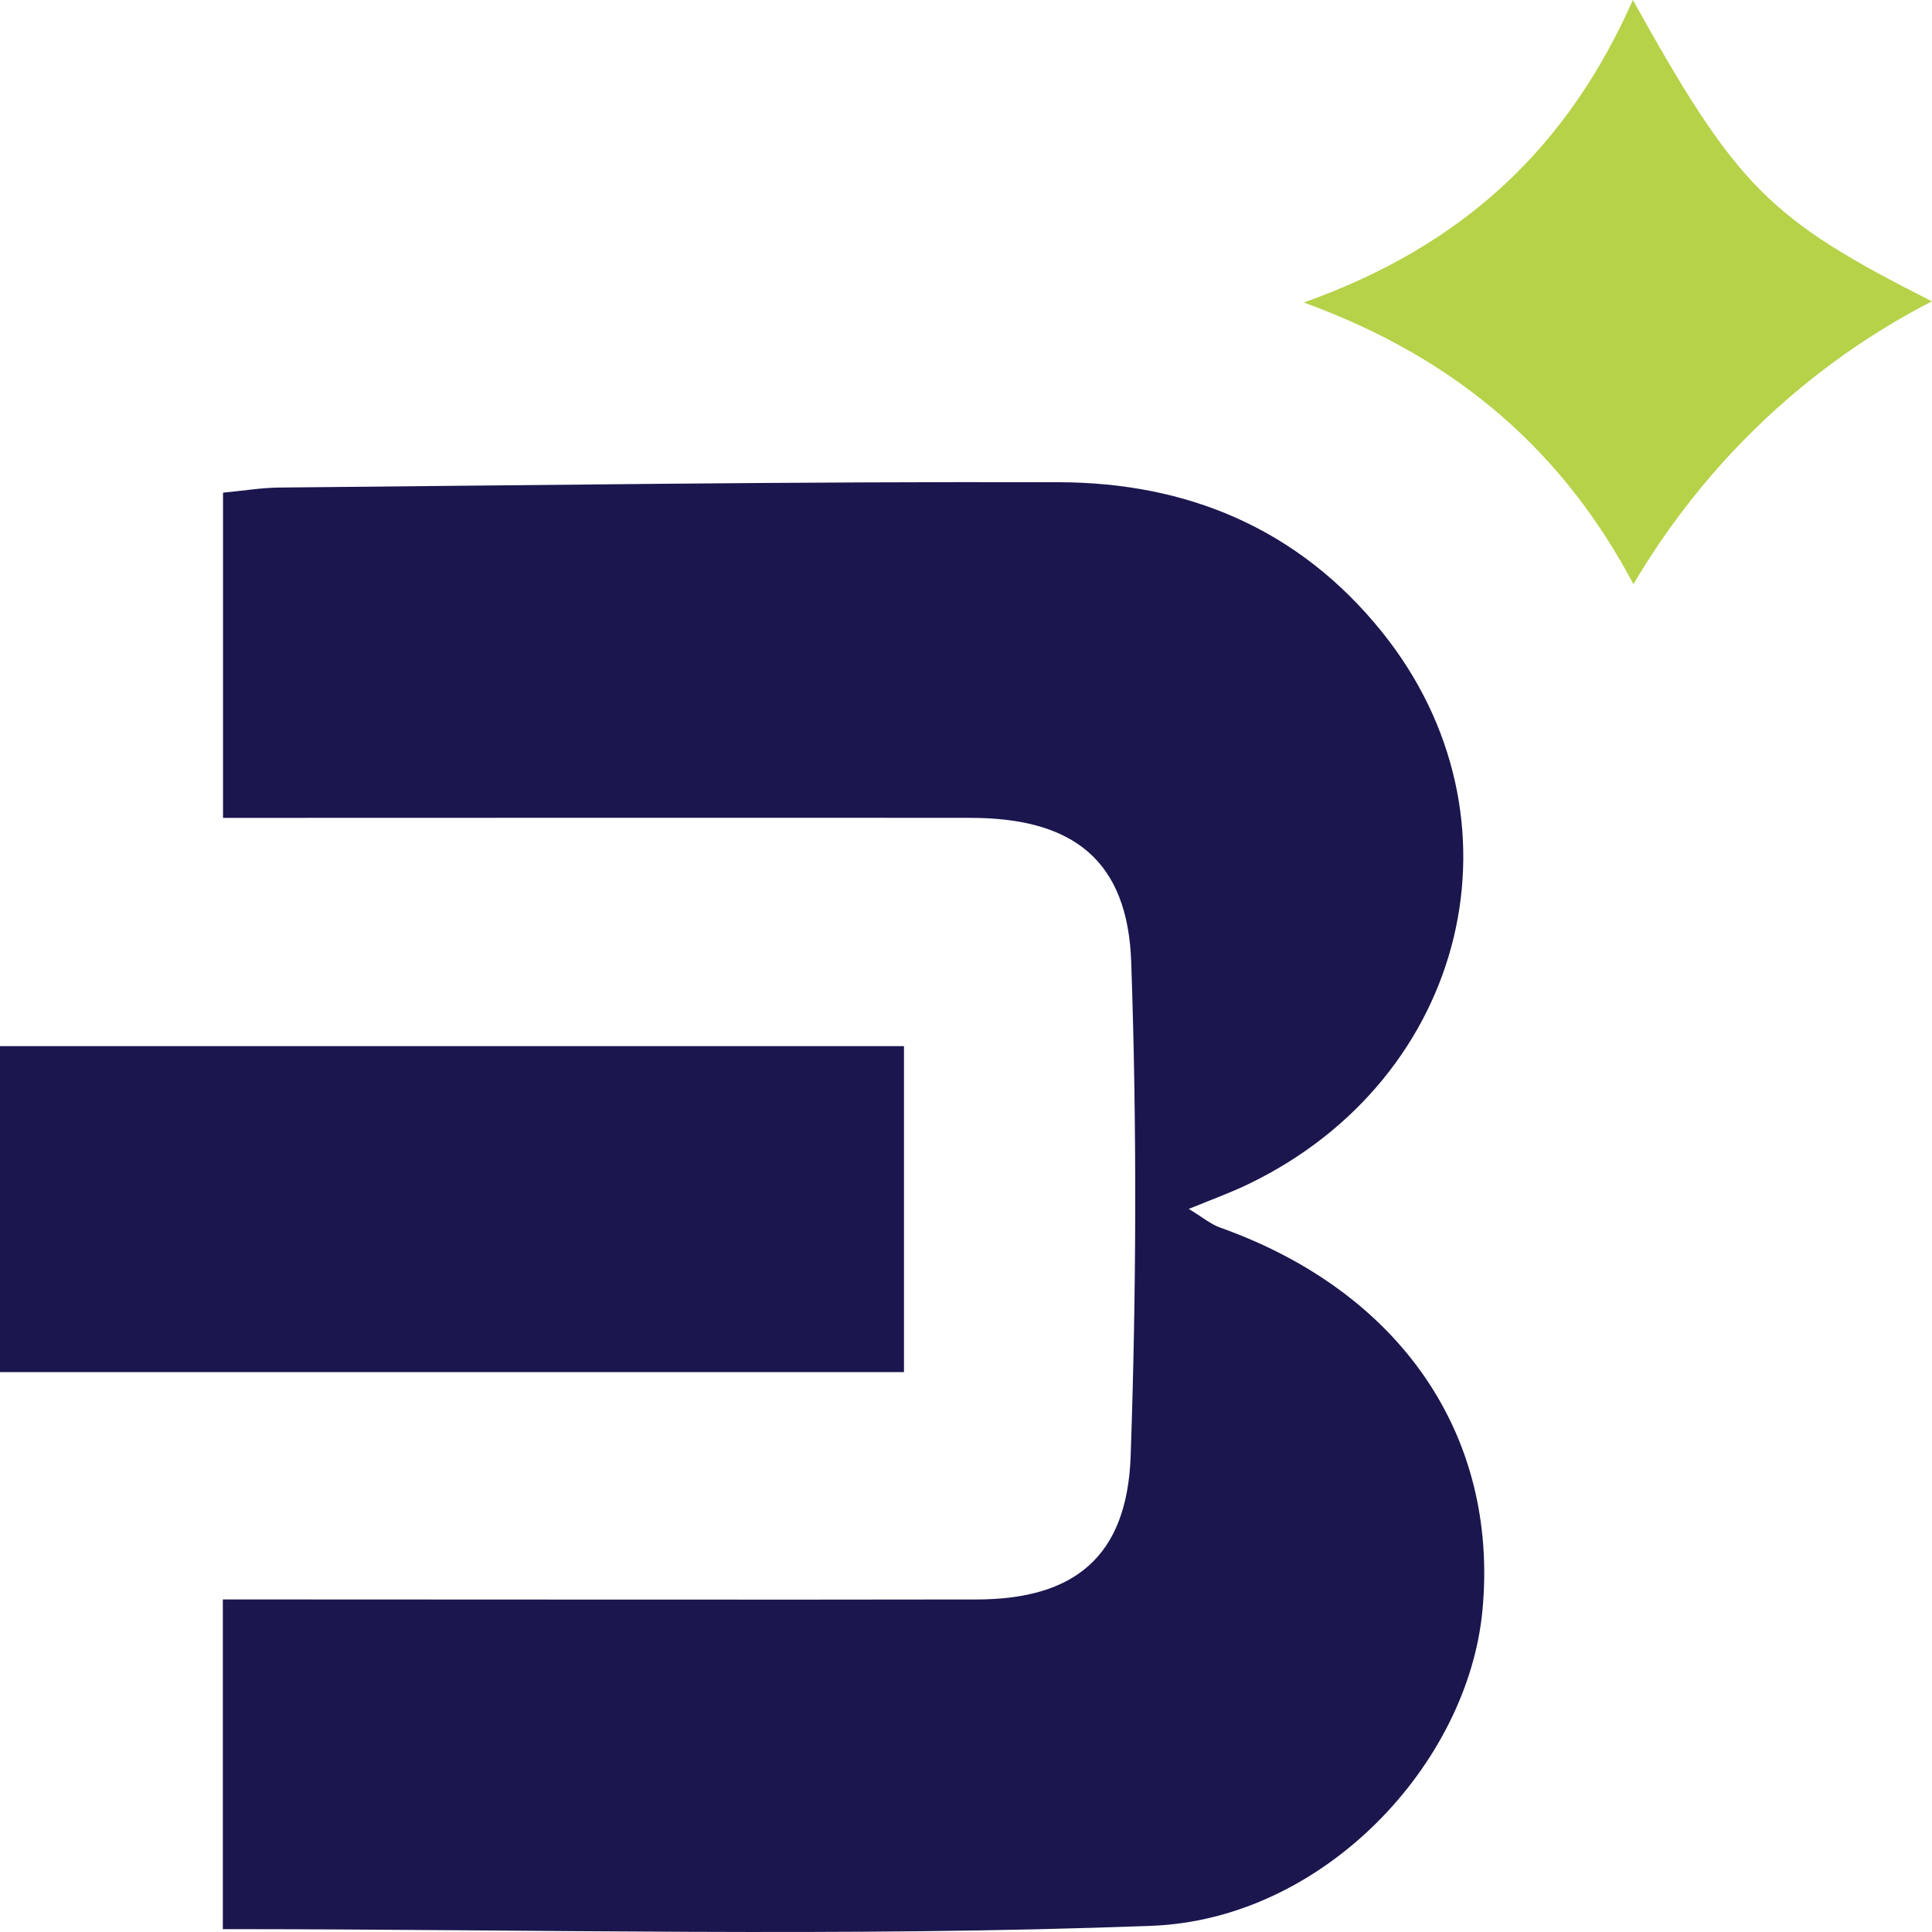
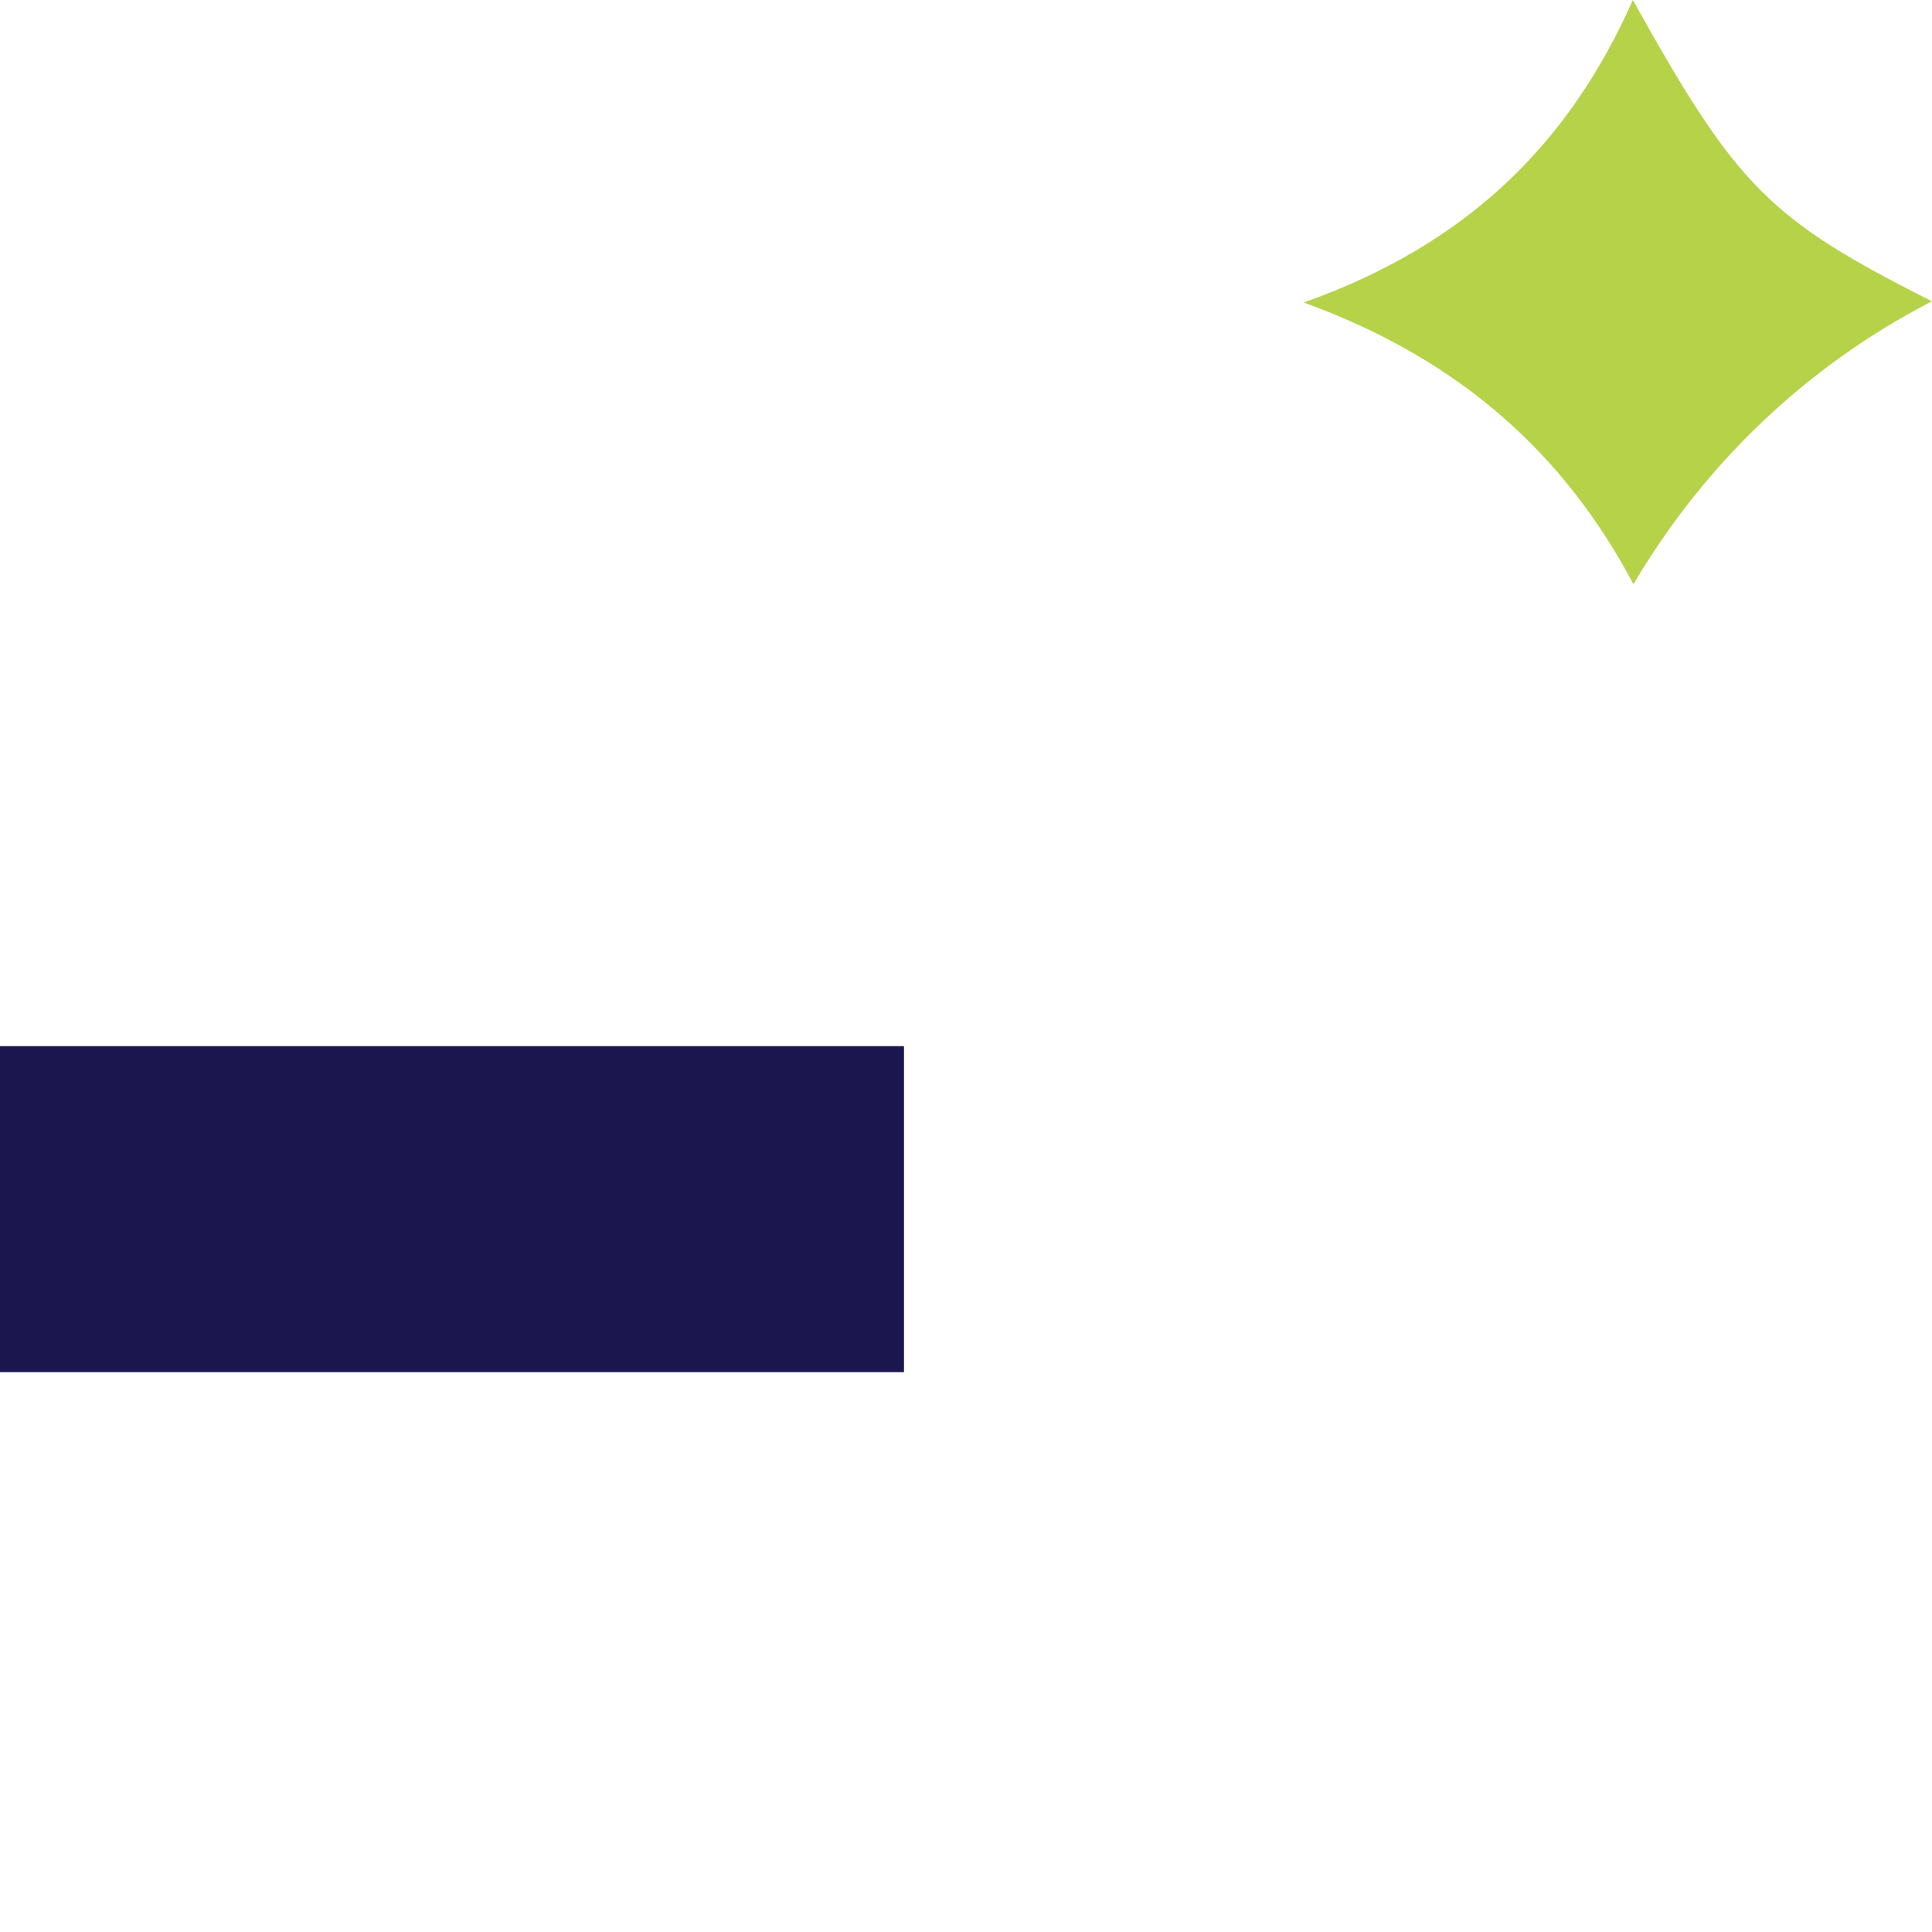
<svg xmlns="http://www.w3.org/2000/svg" width="50" height="50" viewBox="0 0 50 50" fill="none">
-   <path d="M5.767 49.916V41.394C6.588 41.394 7.31 41.394 8.037 41.394C13.784 41.394 19.532 41.404 25.279 41.394C27.812 41.389 29.167 40.283 29.261 37.691C29.409 33.432 29.424 29.163 29.276 24.905C29.187 22.266 27.777 21.166 25.111 21.166C19.364 21.16 13.616 21.166 7.869 21.166C7.201 21.166 6.538 21.166 5.772 21.166V12.75C6.276 12.704 6.751 12.623 7.221 12.618C13.953 12.557 20.689 12.46 27.421 12.48C30.705 12.491 33.594 13.662 35.755 16.342C39.633 21.145 38.001 27.9 32.308 30.645C31.863 30.86 31.398 31.028 30.765 31.287C31.121 31.501 31.334 31.685 31.581 31.771C36.24 33.432 38.787 37.14 38.367 41.664C37.996 45.658 34.252 49.672 29.8 49.84C21.852 50.14 13.888 49.926 5.767 49.926V49.916Z" fill="#1B164E" />
  <path d="M0 27.074H23.395V35.51H0V27.074Z" fill="#1B164E" />
  <path d="M33.741 7.829C37.955 6.332 40.597 3.744 42.259 0C44.954 4.849 45.785 5.67 49.999 7.799C48.827 8.4 47.284 9.348 45.711 10.82C44.064 12.363 42.971 13.937 42.273 15.119C40.493 11.757 37.787 9.297 33.741 7.829Z" fill="#B6D249" />
</svg>